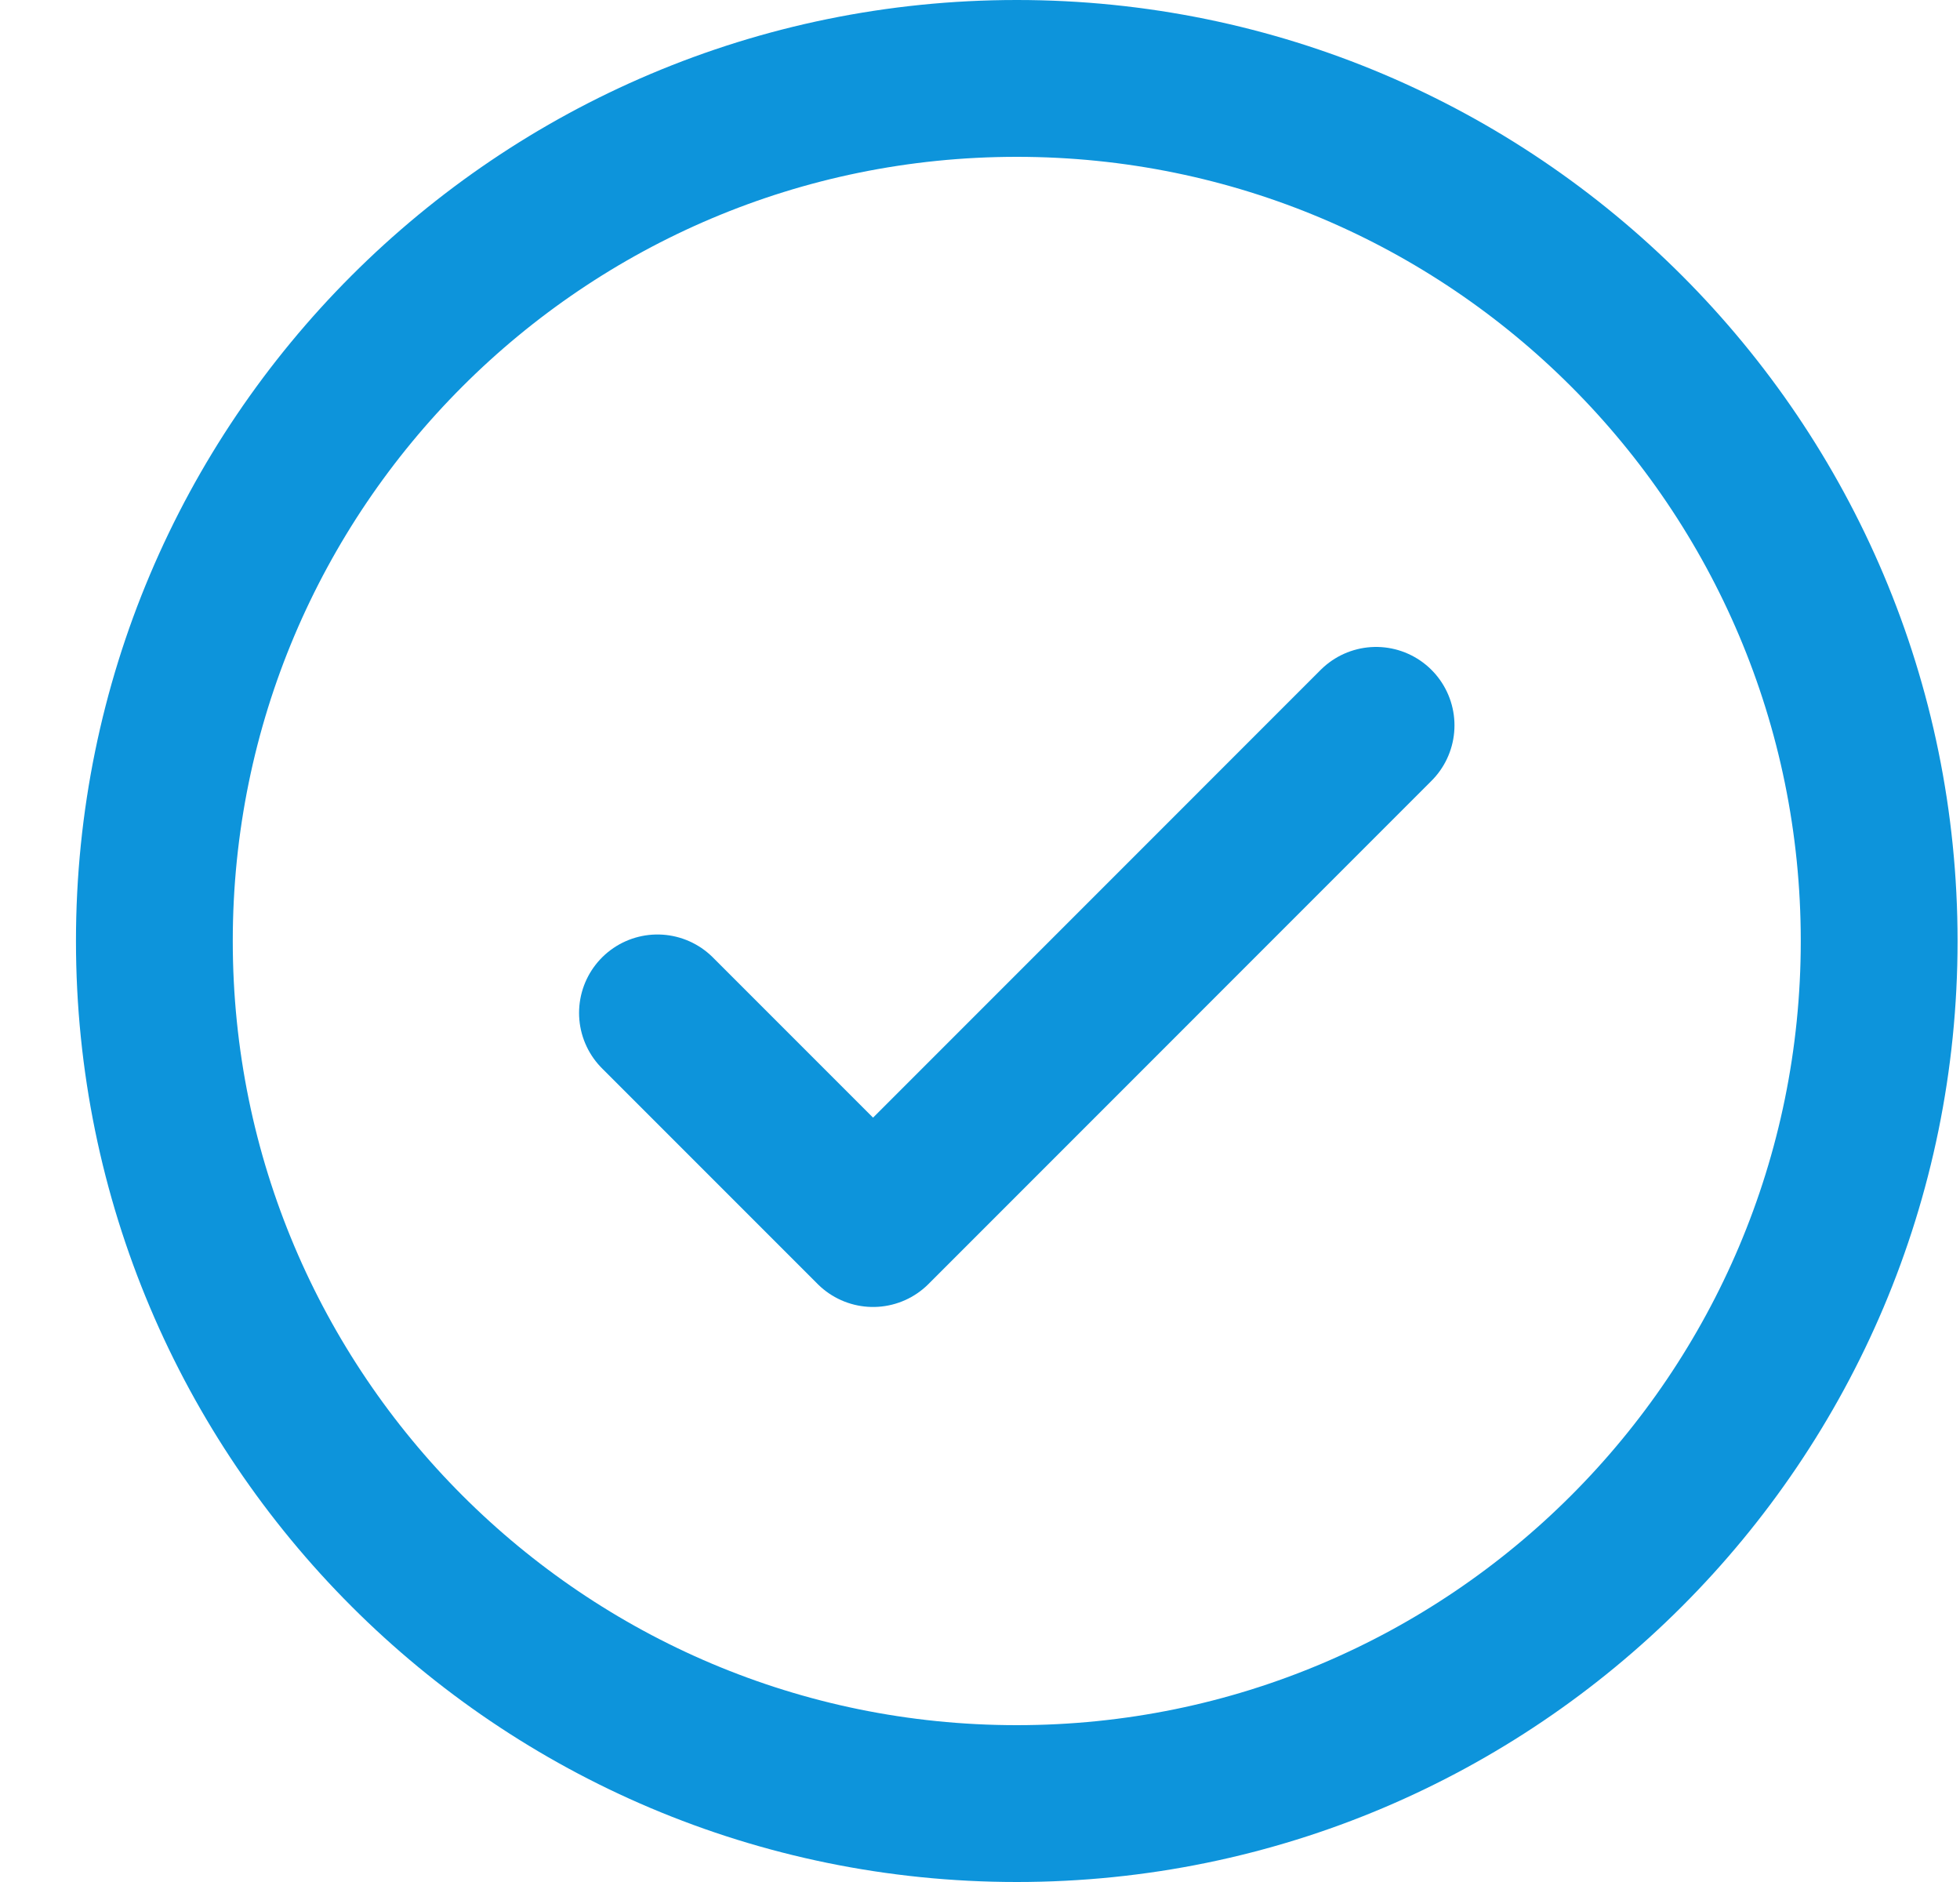
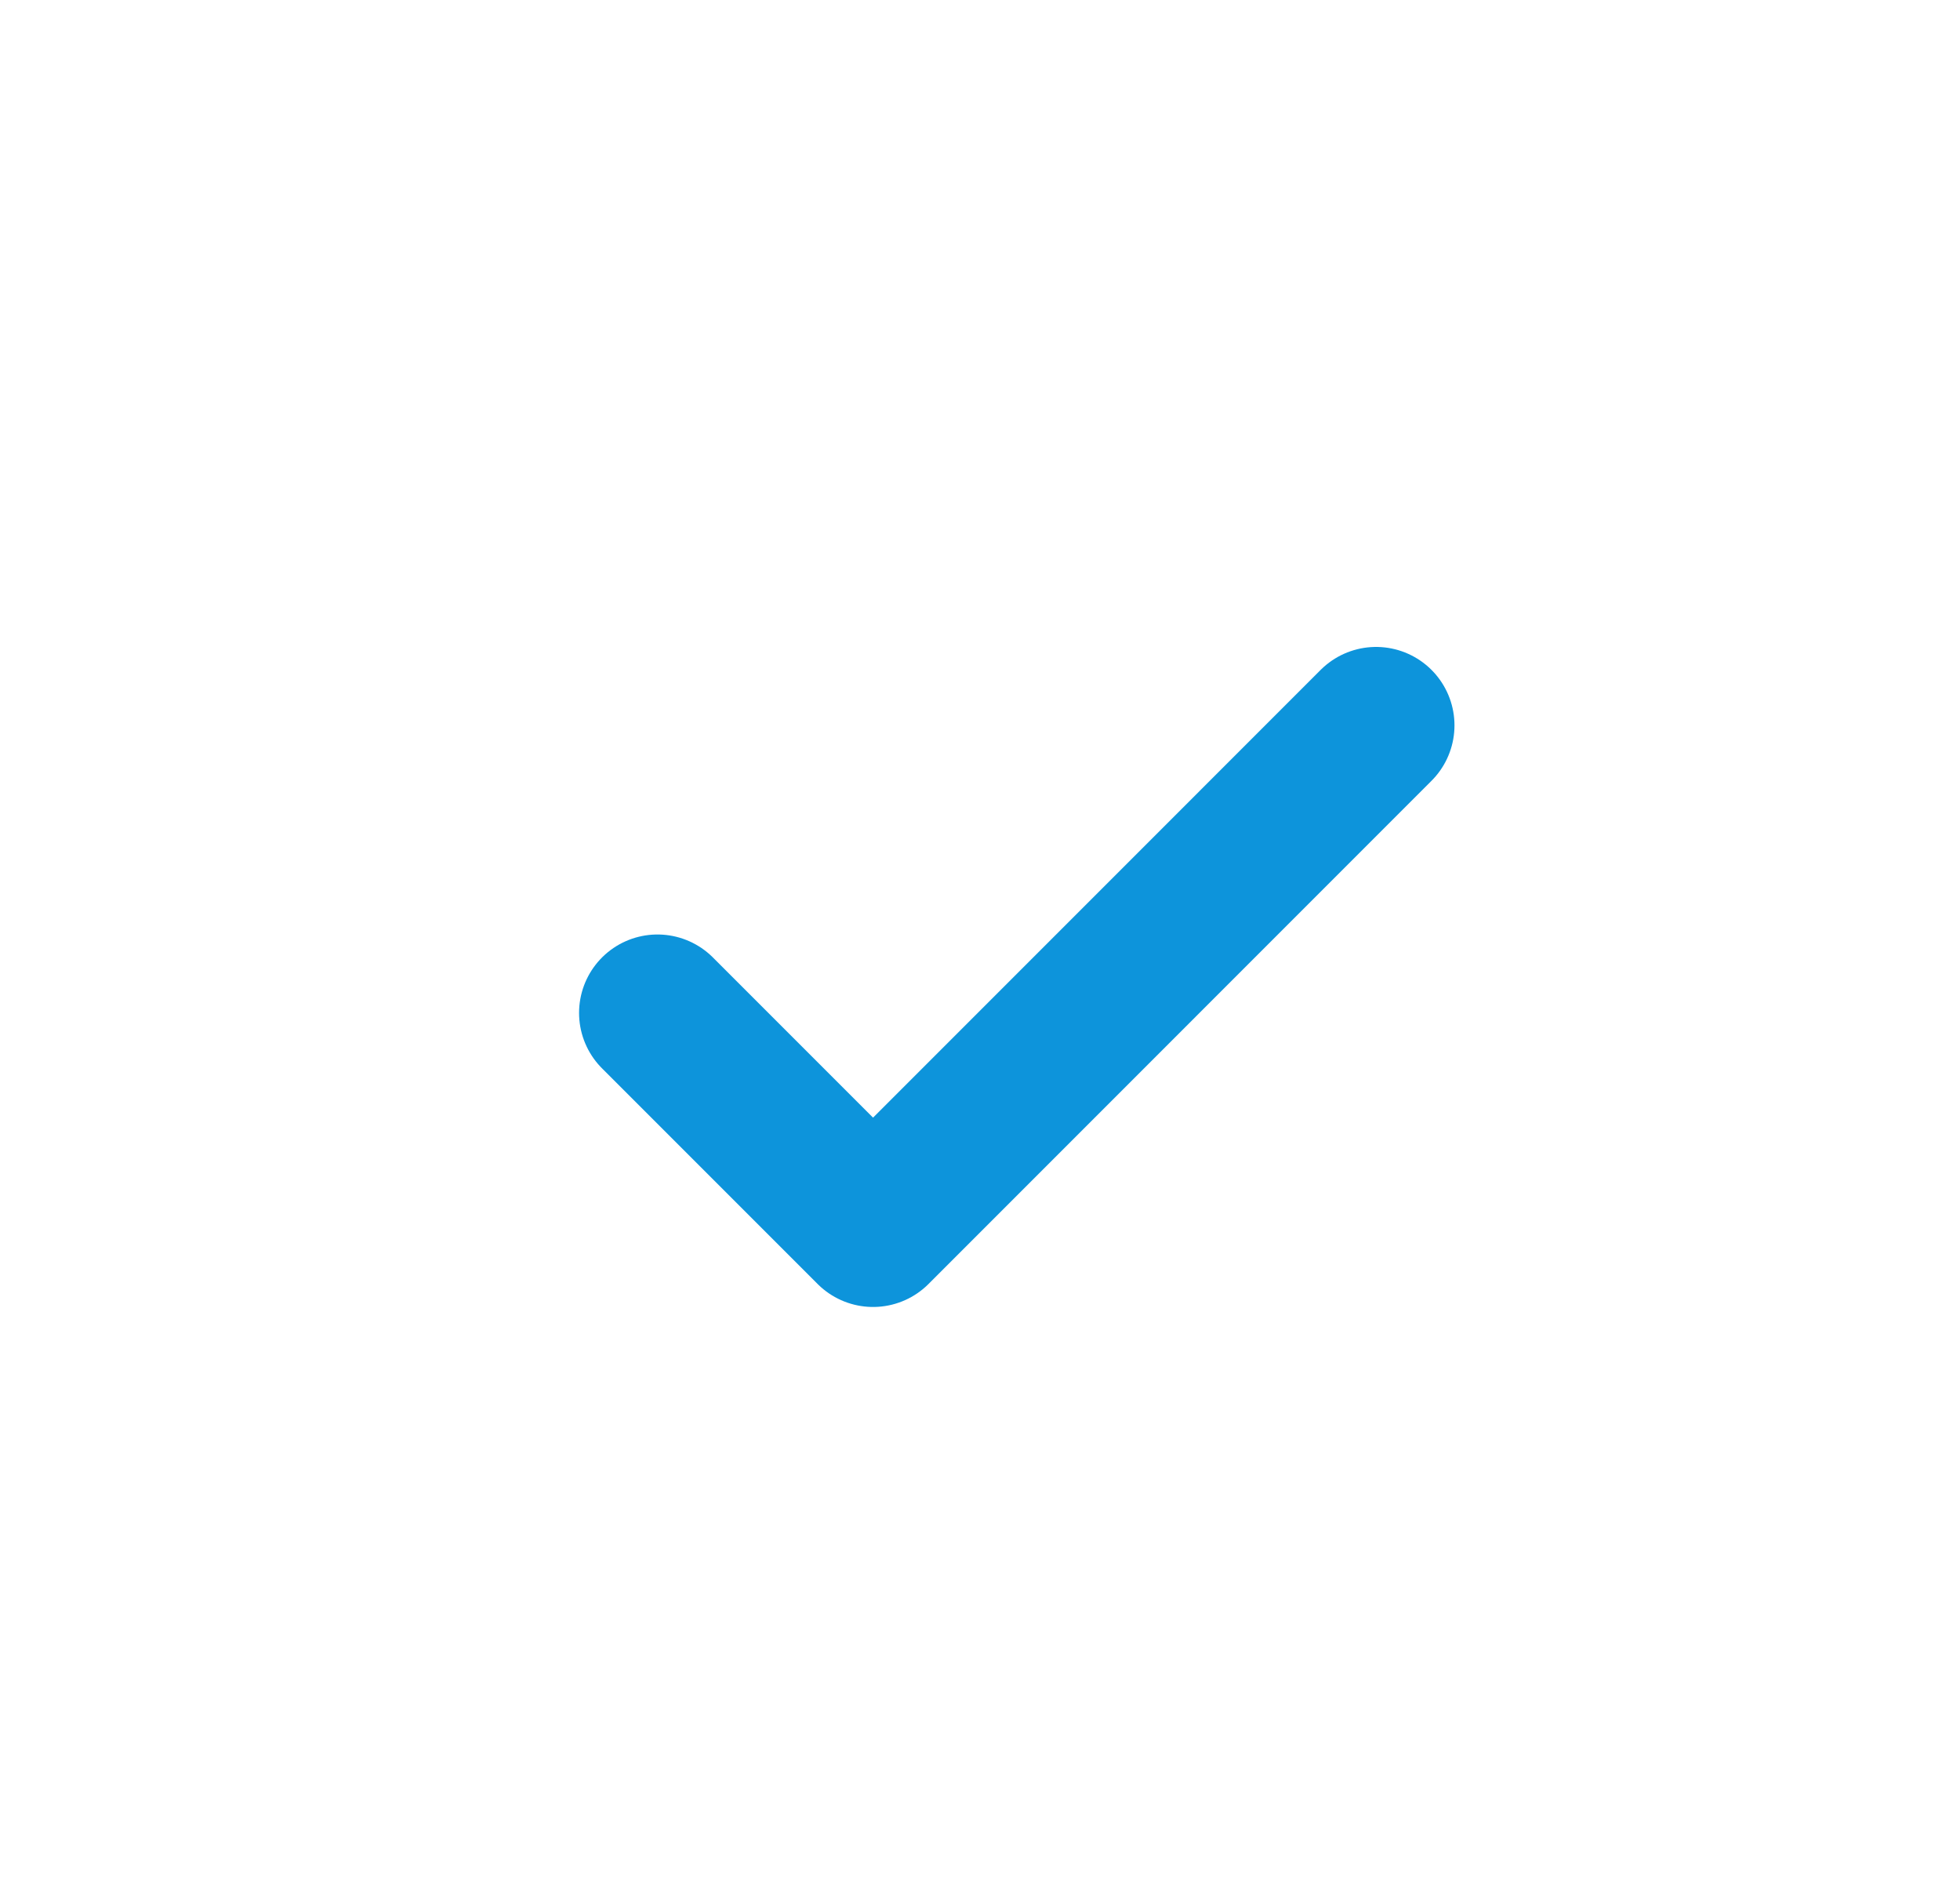
<svg xmlns="http://www.w3.org/2000/svg" width="25" height="24" viewBox="0 0 25 24" fill="none">
  <path d="M8.386 12.917L11.136 15.667L17.552 9.25" stroke="#0D94DB" stroke-width="2" stroke-linecap="round" stroke-linejoin="round" />
-   <path d="M12.969 23C19.044 23 23.969 18.075 23.969 12C23.969 5.925 19.044 1 12.969 1C6.894 1 1.969 5.925 1.969 12C1.969 18.075 6.894 23 12.969 23Z" stroke="#0D94DB" stroke-width="2" stroke-linecap="round" stroke-linejoin="round" />
</svg>